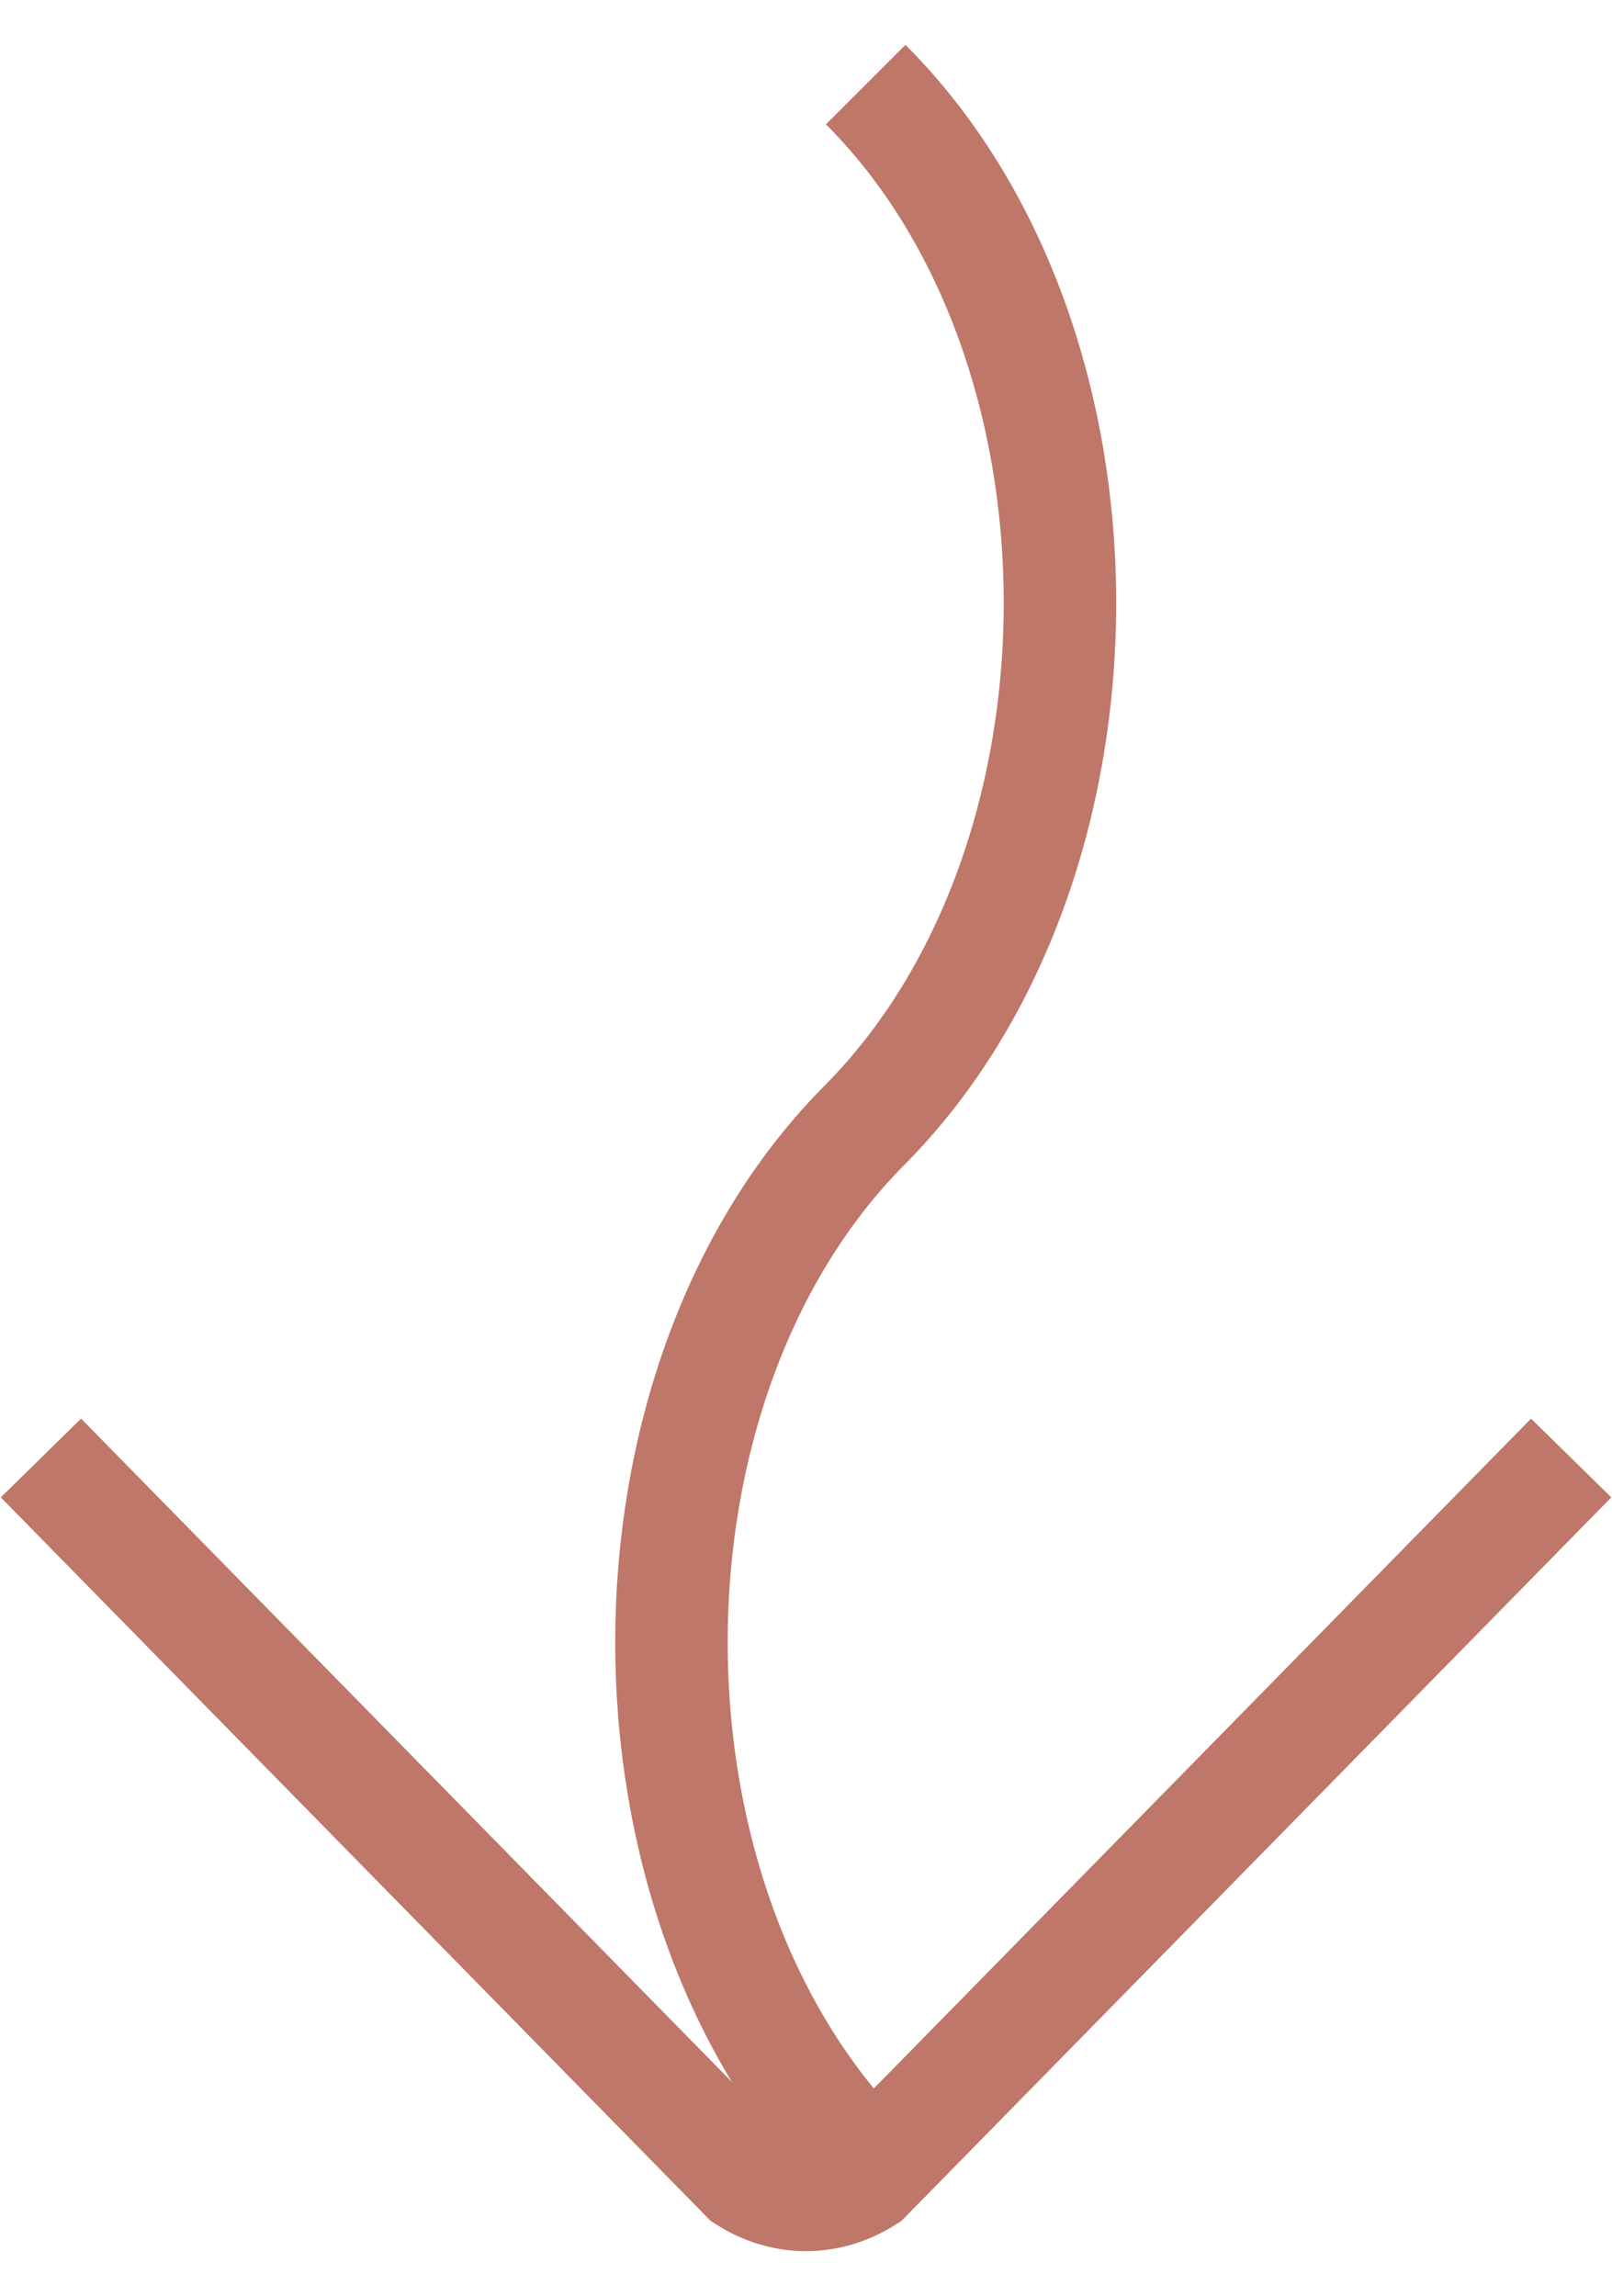
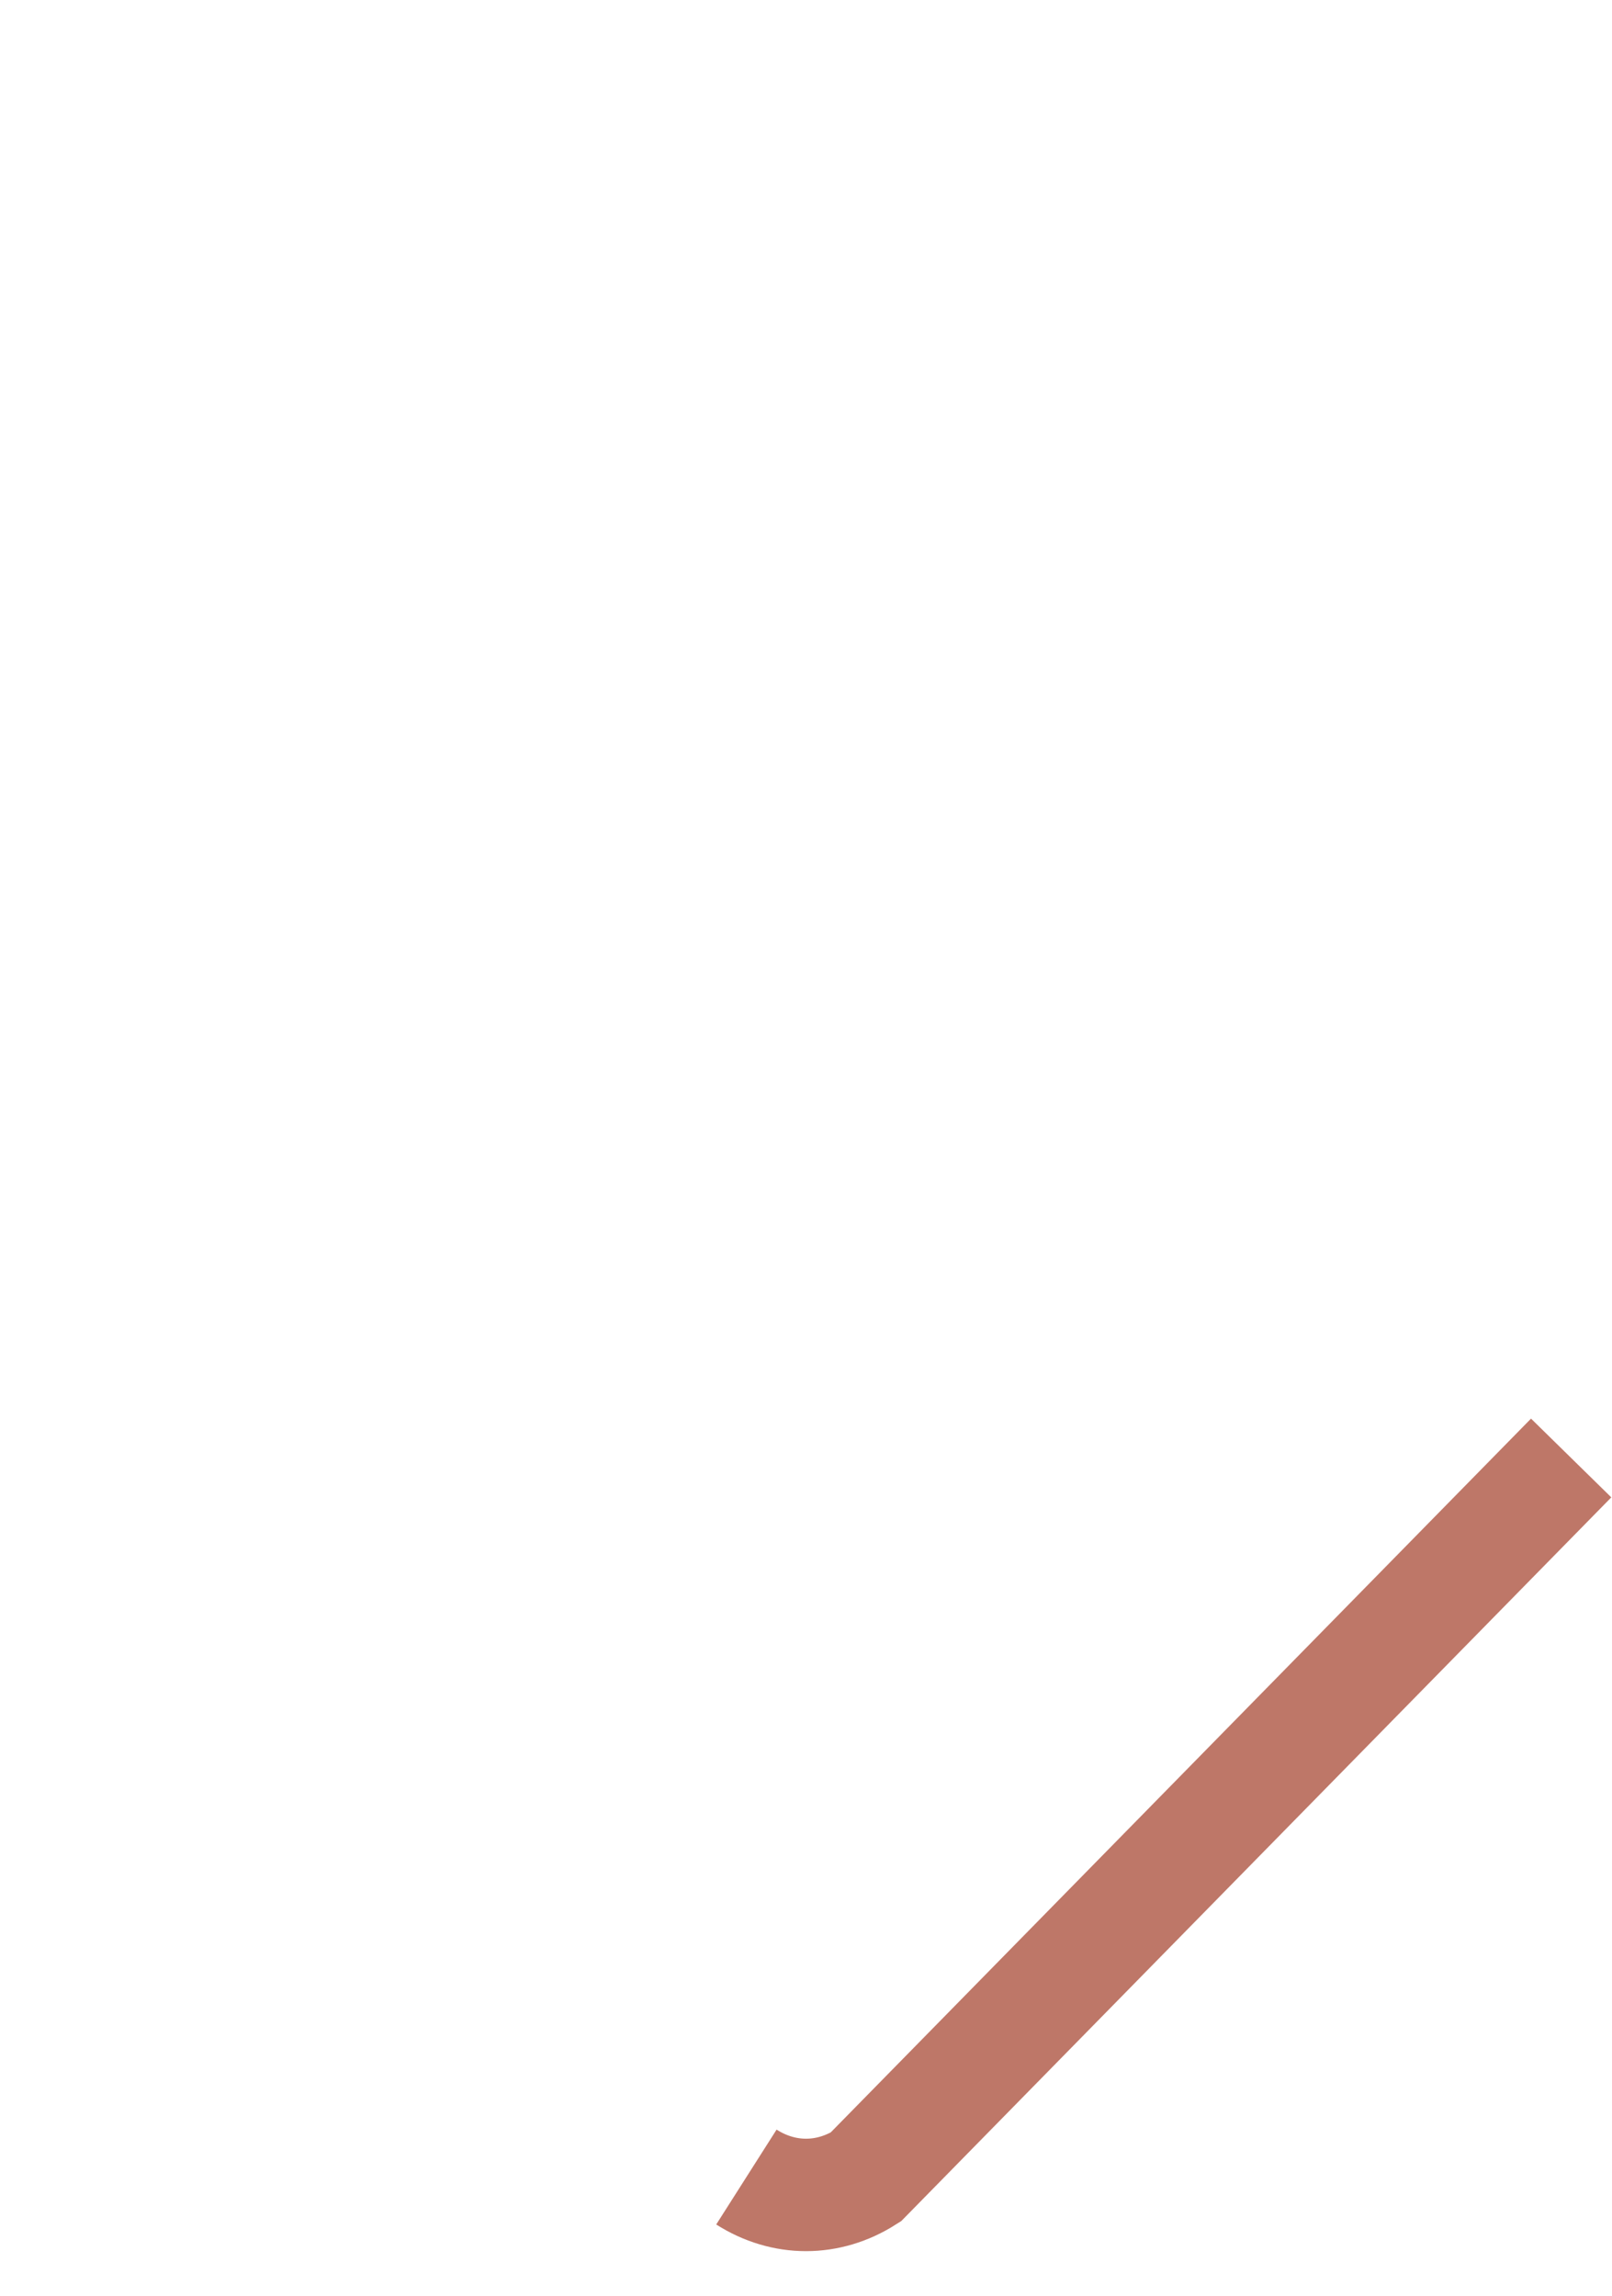
<svg xmlns="http://www.w3.org/2000/svg" width="33" height="47" viewBox="0 0 33 47" fill="none">
-   <path d="M17.722 1.732C23.025 7.035 23.025 17.639 17.722 23.012C12.42 28.314 12.42 38.919 17.722 44.291" stroke="#BE7768" stroke-width="2.302" />
-   <path d="M32.164 29.849L17.722 44.57C16.954 45.058 16.047 45.058 15.28 44.57L0.838 29.849" stroke="#BE7768" stroke-width="2.302" stroke-miterlimit="10" />
+   <path d="M32.164 29.849L17.722 44.57C16.954 45.058 16.047 45.058 15.28 44.57" stroke="#BE7768" stroke-width="2.302" stroke-miterlimit="10" />
</svg>